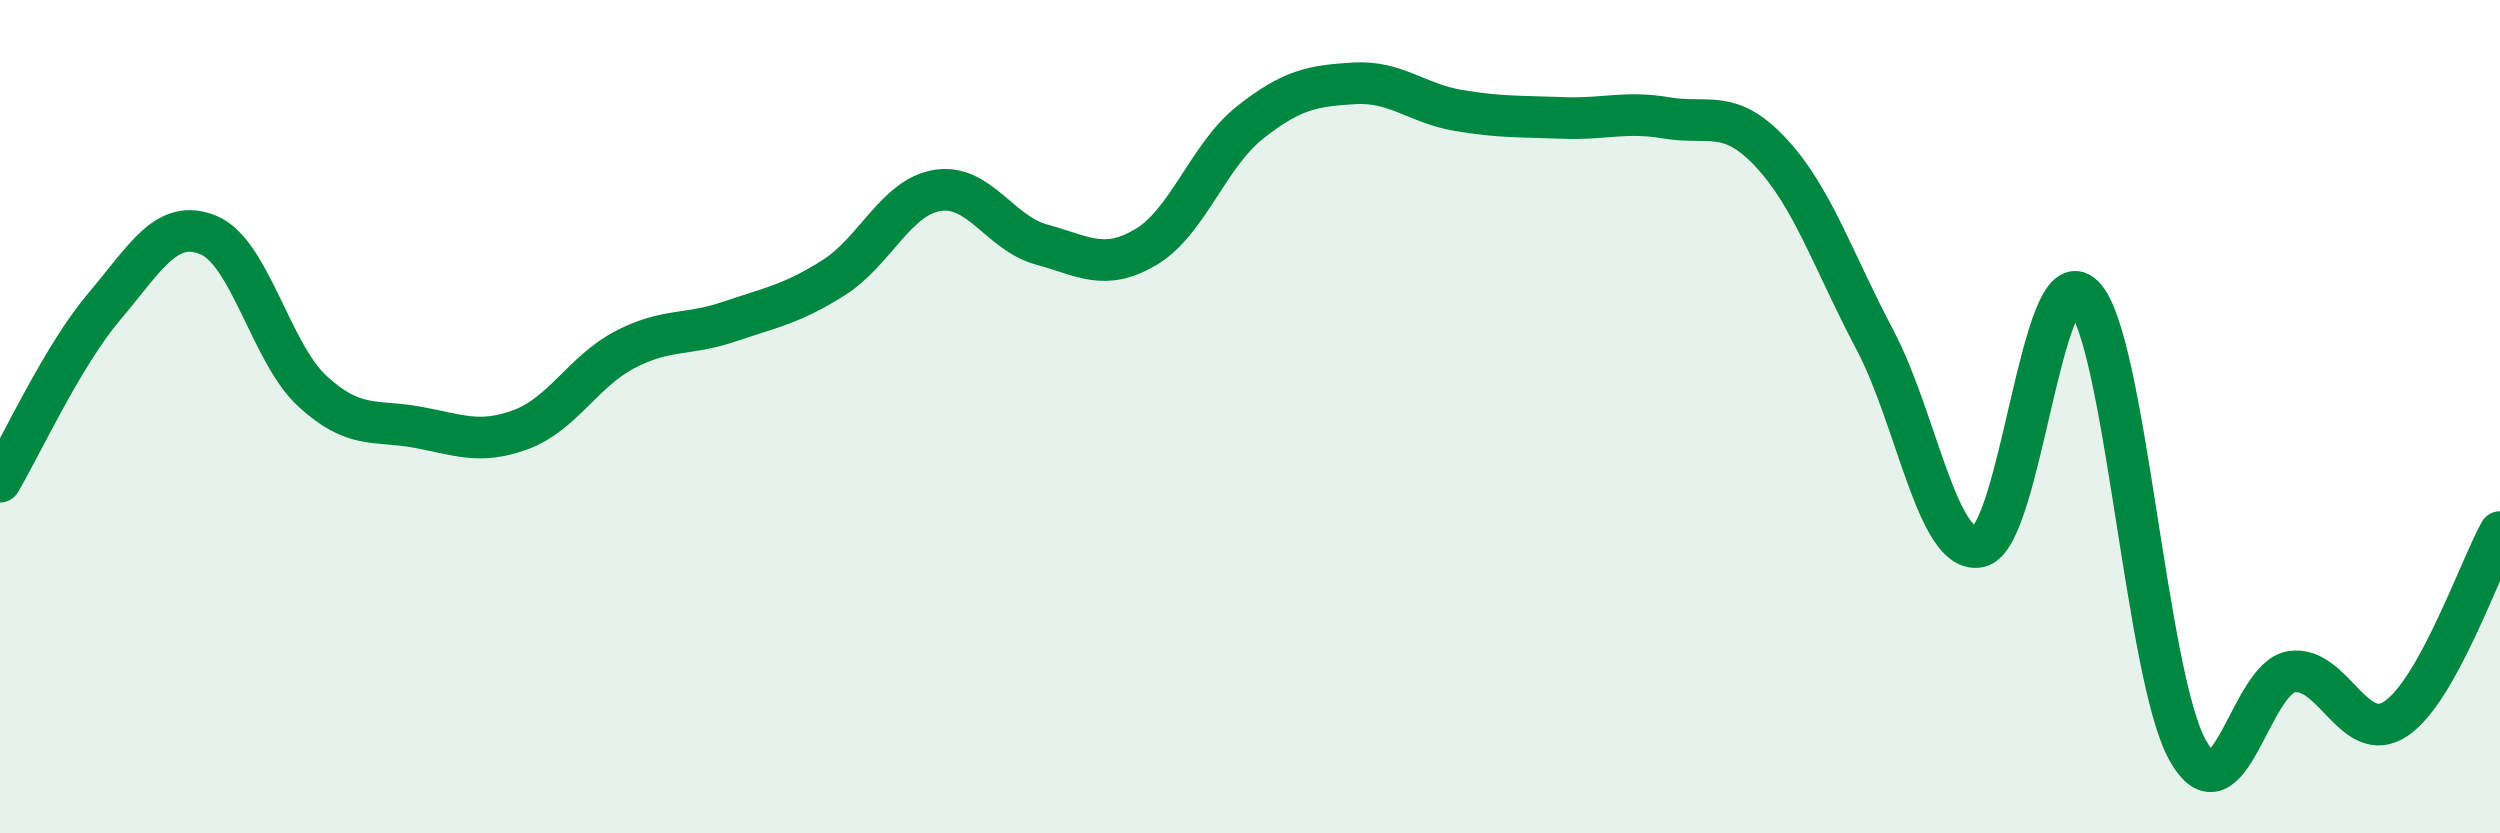
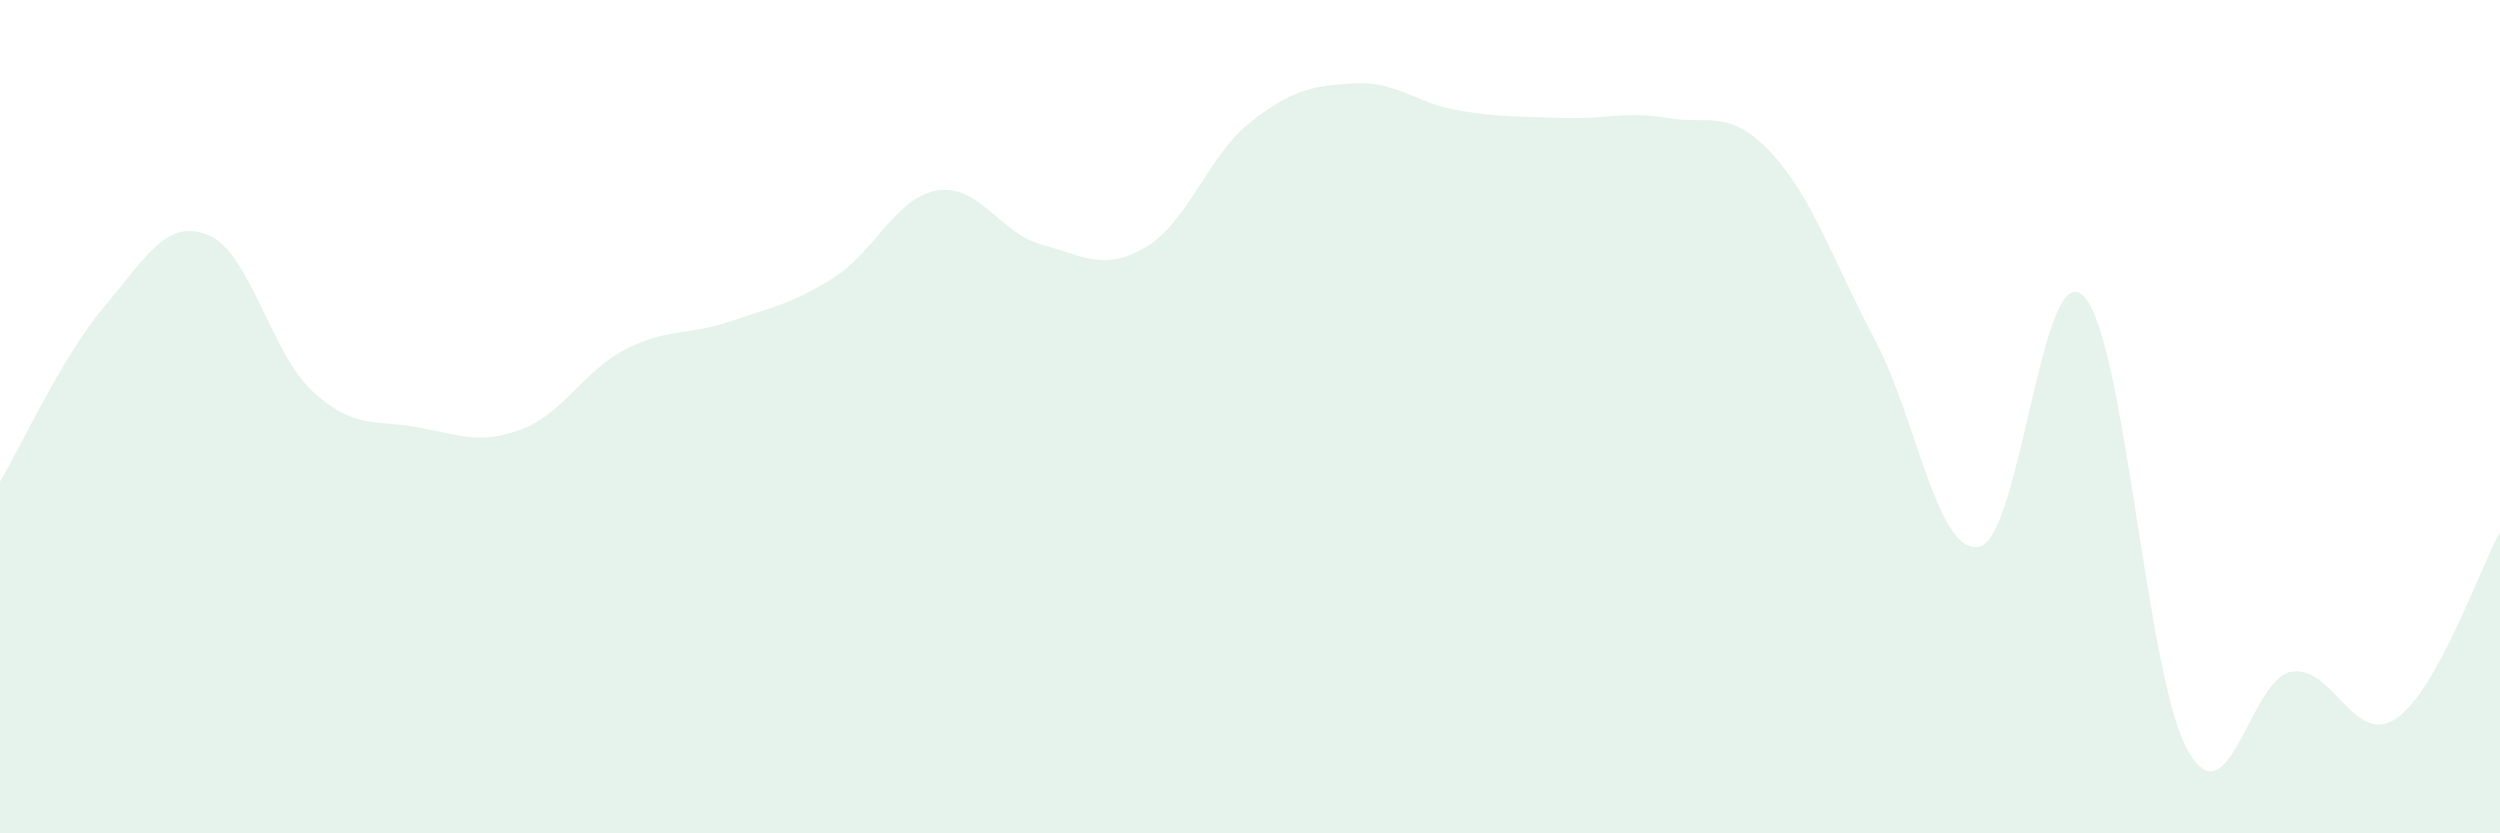
<svg xmlns="http://www.w3.org/2000/svg" width="60" height="20" viewBox="0 0 60 20">
  <path d="M 0,11.56 C 0.5,10.72 1.5,8.54 2.5,7.36 C 3.5,6.18 4,5.23 5,5.64 C 6,6.05 6.5,8.47 7.5,9.39 C 8.5,10.31 9,10.07 10,10.25 C 11,10.43 11.5,10.68 12.5,10.31 C 13.5,9.94 14,8.91 15,8.39 C 16,7.87 16.5,8.06 17.5,7.72 C 18.5,7.38 19,7.3 20,6.67 C 21,6.04 21.5,4.73 22.5,4.57 C 23.5,4.41 24,5.6 25,5.87 C 26,6.14 26.5,6.52 27.5,5.93 C 28.5,5.34 29,3.73 30,2.94 C 31,2.15 31.5,2.06 32.5,2 C 33.5,1.94 34,2.48 35,2.65 C 36,2.82 36.5,2.79 37.5,2.83 C 38.5,2.87 39,2.66 40,2.83 C 41,3 41.5,2.59 42.5,3.66 C 43.5,4.73 44,6.27 45,8.16 C 46,10.05 46.5,13.33 47.5,13.12 C 48.5,12.91 49,6.12 50,7.1 C 51,8.08 51.5,16.2 52.5,18 C 53.5,19.8 54,16.27 55,16.12 C 56,15.97 56.5,17.92 57.5,17.25 C 58.5,16.58 59.5,13.67 60,12.77L60 20L0 20Z" fill="#008740" opacity="0.1" stroke-linecap="round" stroke-linejoin="round" />
-   <path d="M 0,11.56 C 0.5,10.72 1.5,8.54 2.5,7.36 C 3.5,6.18 4,5.23 5,5.64 C 6,6.05 6.5,8.47 7.5,9.39 C 8.5,10.31 9,10.07 10,10.25 C 11,10.43 11.5,10.68 12.5,10.31 C 13.5,9.94 14,8.91 15,8.39 C 16,7.87 16.5,8.06 17.5,7.72 C 18.5,7.38 19,7.3 20,6.67 C 21,6.04 21.5,4.73 22.5,4.57 C 23.5,4.41 24,5.6 25,5.87 C 26,6.14 26.5,6.52 27.5,5.93 C 28.5,5.34 29,3.73 30,2.94 C 31,2.15 31.5,2.06 32.5,2 C 33.5,1.94 34,2.48 35,2.65 C 36,2.82 36.5,2.79 37.5,2.83 C 38.5,2.87 39,2.66 40,2.83 C 41,3 41.5,2.59 42.5,3.66 C 43.5,4.73 44,6.27 45,8.16 C 46,10.05 46.5,13.33 47.5,13.12 C 48.5,12.91 49,6.12 50,7.1 C 51,8.08 51.5,16.2 52.5,18 C 53.5,19.8 54,16.27 55,16.12 C 56,15.97 56.5,17.92 57.5,17.25 C 58.5,16.58 59.5,13.67 60,12.77" stroke="#008740" stroke-width="1" fill="none" stroke-linecap="round" stroke-linejoin="round" />
</svg>